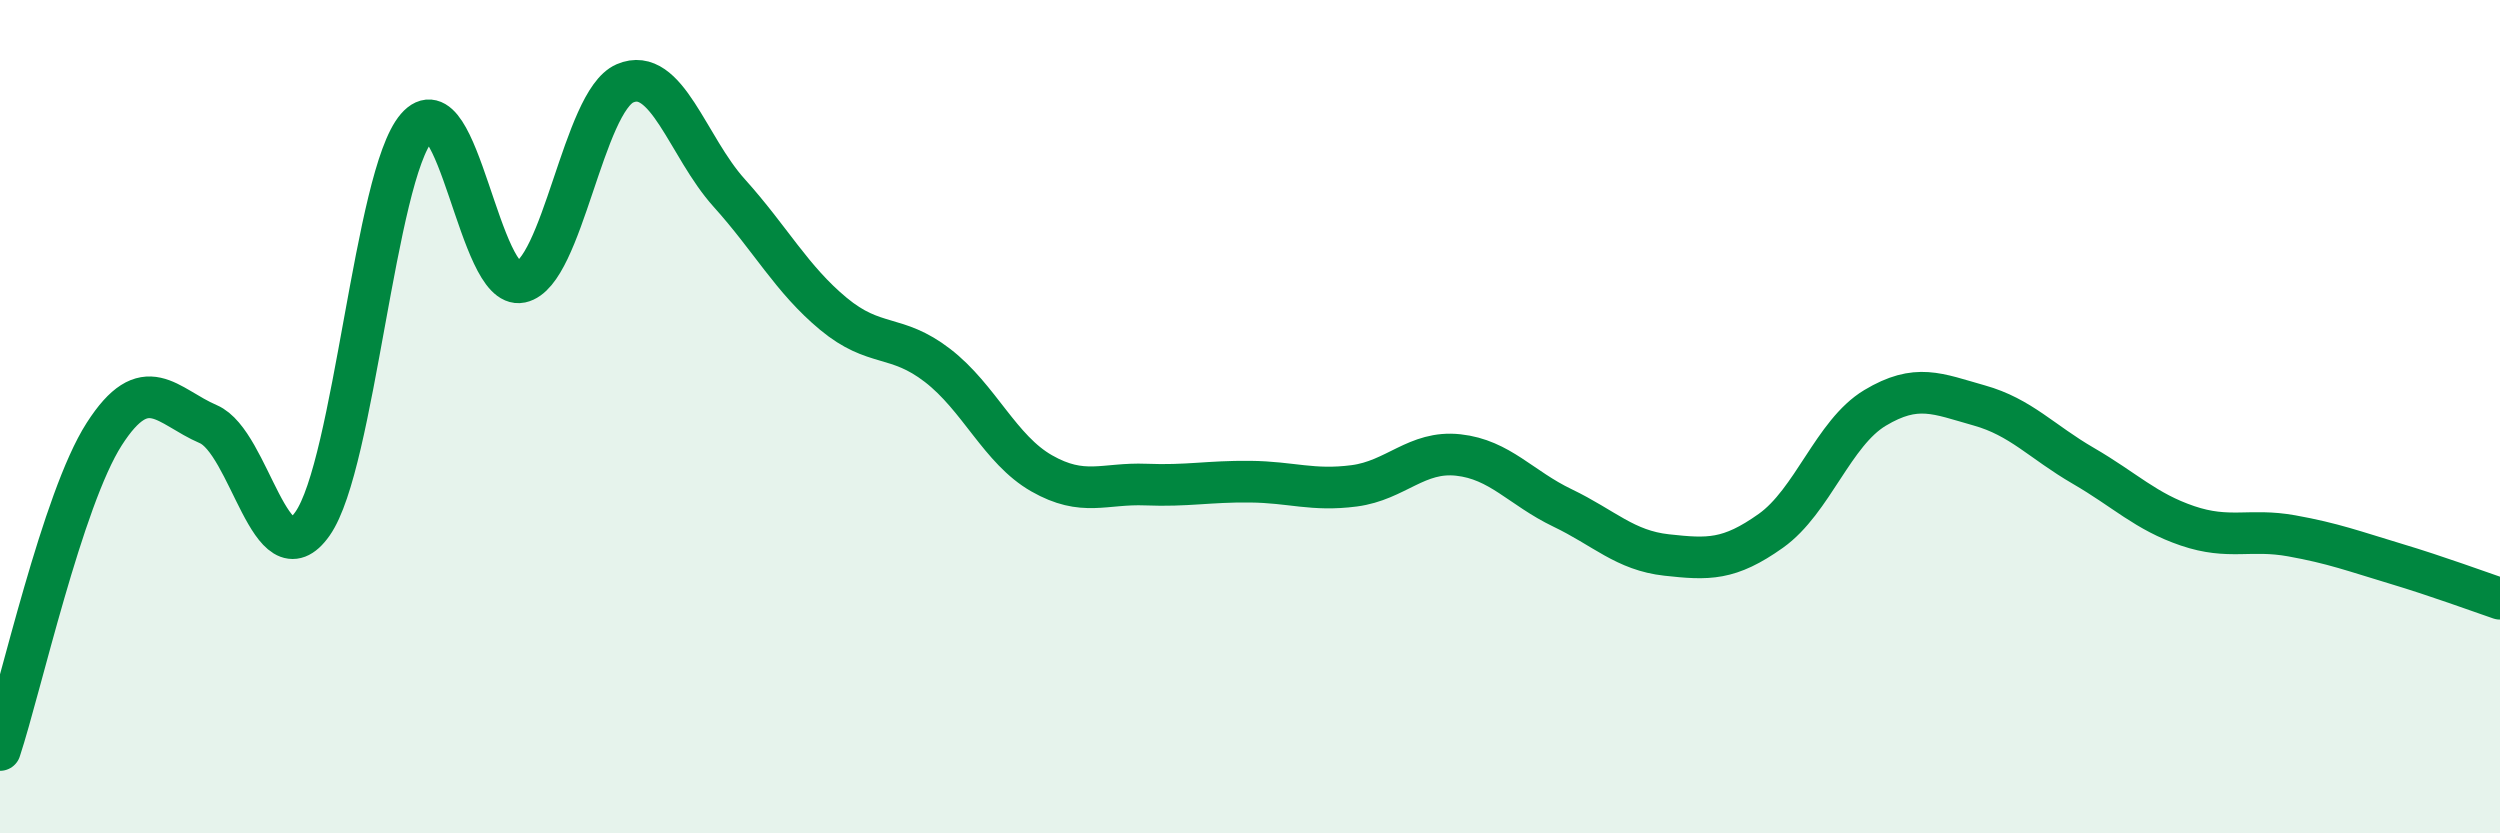
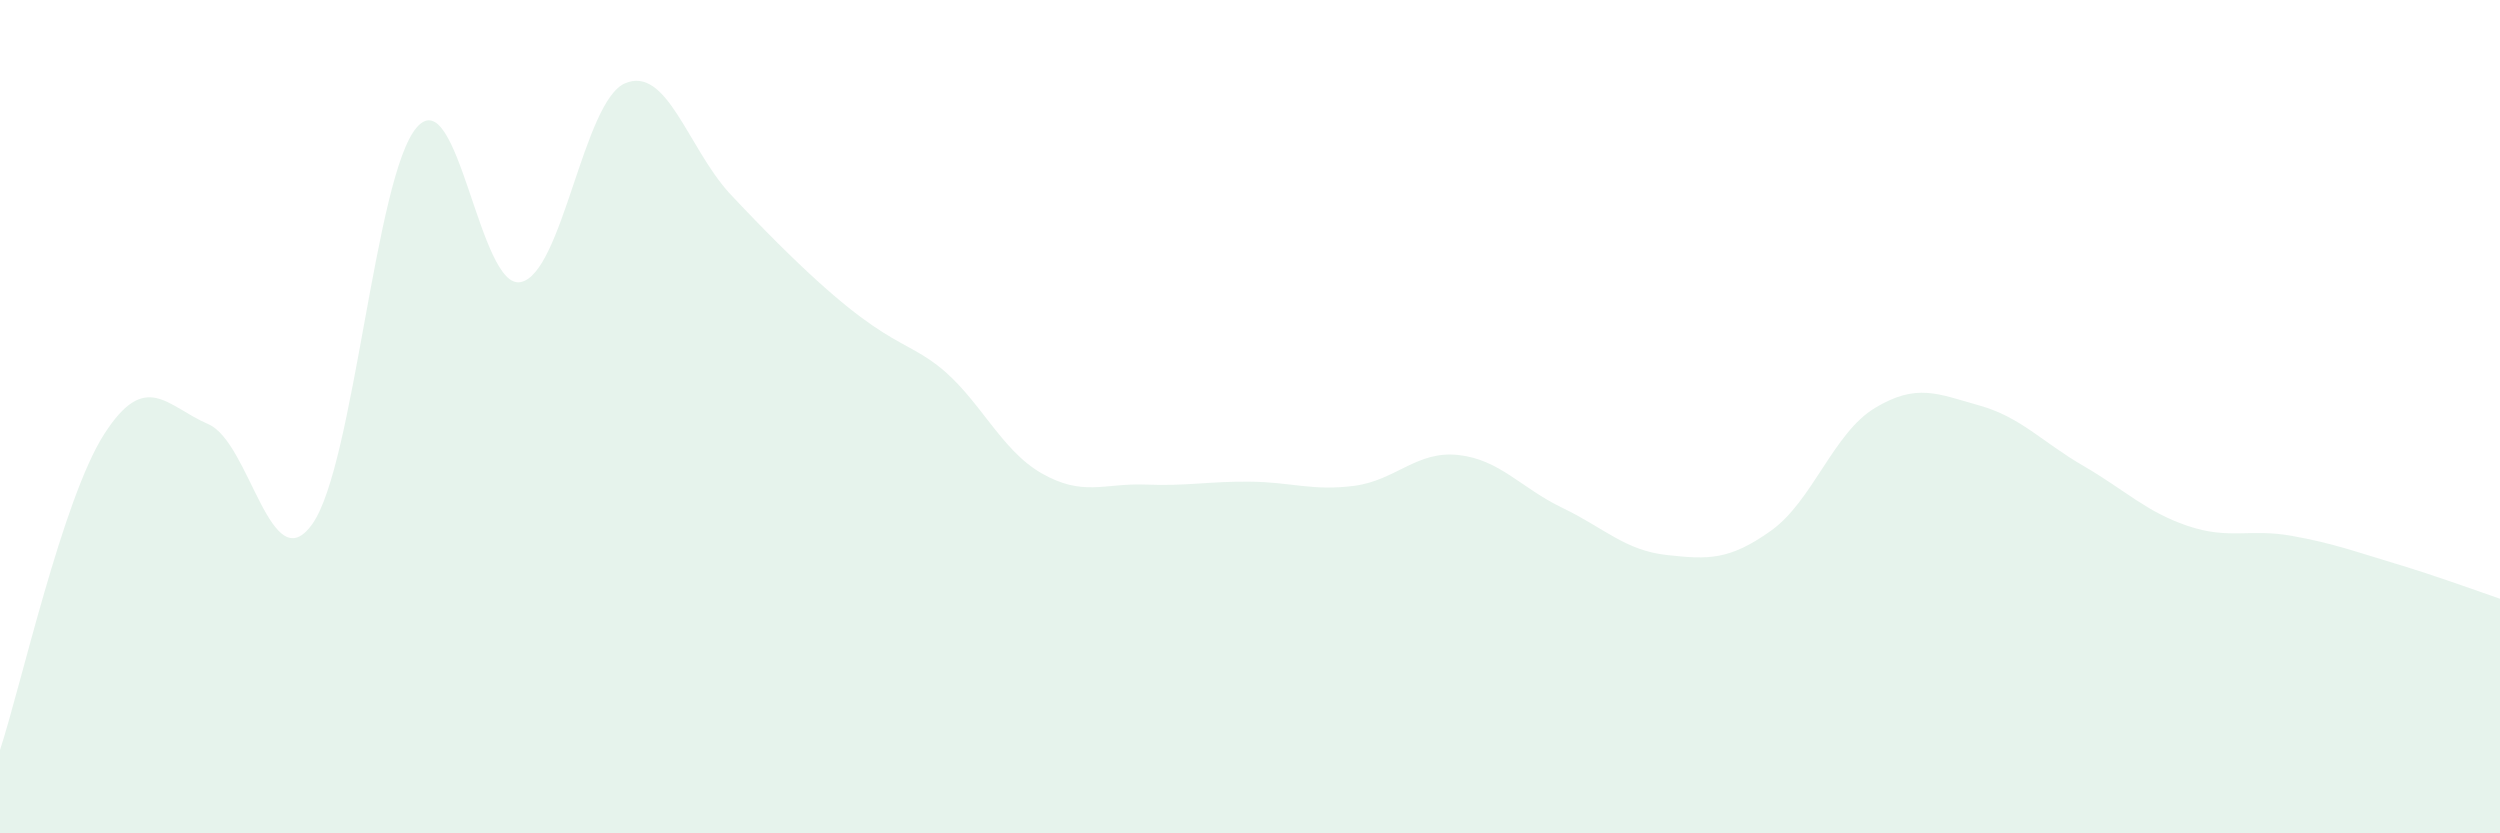
<svg xmlns="http://www.w3.org/2000/svg" width="60" height="20" viewBox="0 0 60 20">
-   <path d="M 0,18 C 0.5,16.48 1.5,11.98 2.5,10.42 C 3.5,8.86 4,9.75 5,10.18 C 6,10.61 6.5,13.99 7.5,12.57 C 8.5,11.15 9,4.22 10,3.06 C 11,1.9 11.5,6.98 12.5,6.77 C 13.5,6.56 14,2.43 15,2 C 16,1.57 16.5,3.52 17.5,4.63 C 18.5,5.74 19,6.7 20,7.53 C 21,8.36 21.5,8 22.5,8.77 C 23.5,9.54 24,10.79 25,11.36 C 26,11.93 26.5,11.59 27.5,11.63 C 28.5,11.67 29,11.55 30,11.56 C 31,11.57 31.5,11.79 32.5,11.66 C 33.5,11.53 34,10.81 35,10.92 C 36,11.03 36.5,11.71 37.5,12.19 C 38.5,12.67 39,13.21 40,13.32 C 41,13.43 41.5,13.45 42.5,12.74 C 43.5,12.03 44,10.39 45,9.79 C 46,9.19 46.5,9.45 47.5,9.73 C 48.5,10.01 49,10.6 50,11.18 C 51,11.76 51.5,12.28 52.5,12.62 C 53.5,12.96 54,12.68 55,12.86 C 56,13.04 56.5,13.23 57.5,13.53 C 58.5,13.83 59.5,14.2 60,14.37L60 20L0 20Z" fill="#008740" opacity="0.1" stroke-linecap="round" stroke-linejoin="round" />
-   <path d="M 0,18 C 0.5,16.48 1.5,11.98 2.5,10.42 C 3.5,8.86 4,9.75 5,10.18 C 6,10.61 6.5,13.99 7.5,12.57 C 8.5,11.15 9,4.22 10,3.06 C 11,1.9 11.5,6.98 12.5,6.77 C 13.5,6.56 14,2.43 15,2 C 16,1.57 16.5,3.52 17.5,4.63 C 18.5,5.74 19,6.7 20,7.53 C 21,8.36 21.5,8 22.5,8.77 C 23.5,9.54 24,10.79 25,11.36 C 26,11.93 26.5,11.59 27.5,11.63 C 28.5,11.67 29,11.55 30,11.56 C 31,11.57 31.5,11.79 32.5,11.66 C 33.5,11.53 34,10.81 35,10.92 C 36,11.03 36.5,11.71 37.5,12.19 C 38.5,12.67 39,13.21 40,13.32 C 41,13.43 41.5,13.45 42.5,12.74 C 43.5,12.03 44,10.39 45,9.79 C 46,9.19 46.5,9.45 47.5,9.73 C 48.5,10.01 49,10.6 50,11.18 C 51,11.76 51.5,12.28 52.5,12.62 C 53.5,12.96 54,12.68 55,12.86 C 56,13.04 56.5,13.23 57.5,13.53 C 58.5,13.83 59.5,14.2 60,14.37" stroke="#008740" stroke-width="1" fill="none" stroke-linecap="round" stroke-linejoin="round" />
+   <path d="M 0,18 C 0.5,16.48 1.5,11.98 2.5,10.42 C 3.5,8.86 4,9.75 5,10.18 C 6,10.61 6.5,13.99 7.5,12.57 C 8.5,11.15 9,4.22 10,3.06 C 11,1.9 11.5,6.98 12.5,6.77 C 13.5,6.56 14,2.43 15,2 C 16,1.57 16.5,3.52 17.5,4.63 C 21,8.36 21.5,8 22.5,8.77 C 23.5,9.54 24,10.79 25,11.36 C 26,11.93 26.5,11.59 27.5,11.63 C 28.5,11.67 29,11.55 30,11.56 C 31,11.57 31.5,11.79 32.5,11.66 C 33.5,11.53 34,10.81 35,10.92 C 36,11.03 36.5,11.71 37.5,12.19 C 38.5,12.67 39,13.21 40,13.32 C 41,13.43 41.5,13.45 42.5,12.74 C 43.5,12.03 44,10.39 45,9.79 C 46,9.19 46.5,9.45 47.5,9.73 C 48.5,10.01 49,10.6 50,11.18 C 51,11.76 51.5,12.28 52.5,12.62 C 53.5,12.96 54,12.68 55,12.86 C 56,13.04 56.5,13.23 57.5,13.53 C 58.5,13.83 59.5,14.2 60,14.37L60 20L0 20Z" fill="#008740" opacity="0.1" stroke-linecap="round" stroke-linejoin="round" />
</svg>